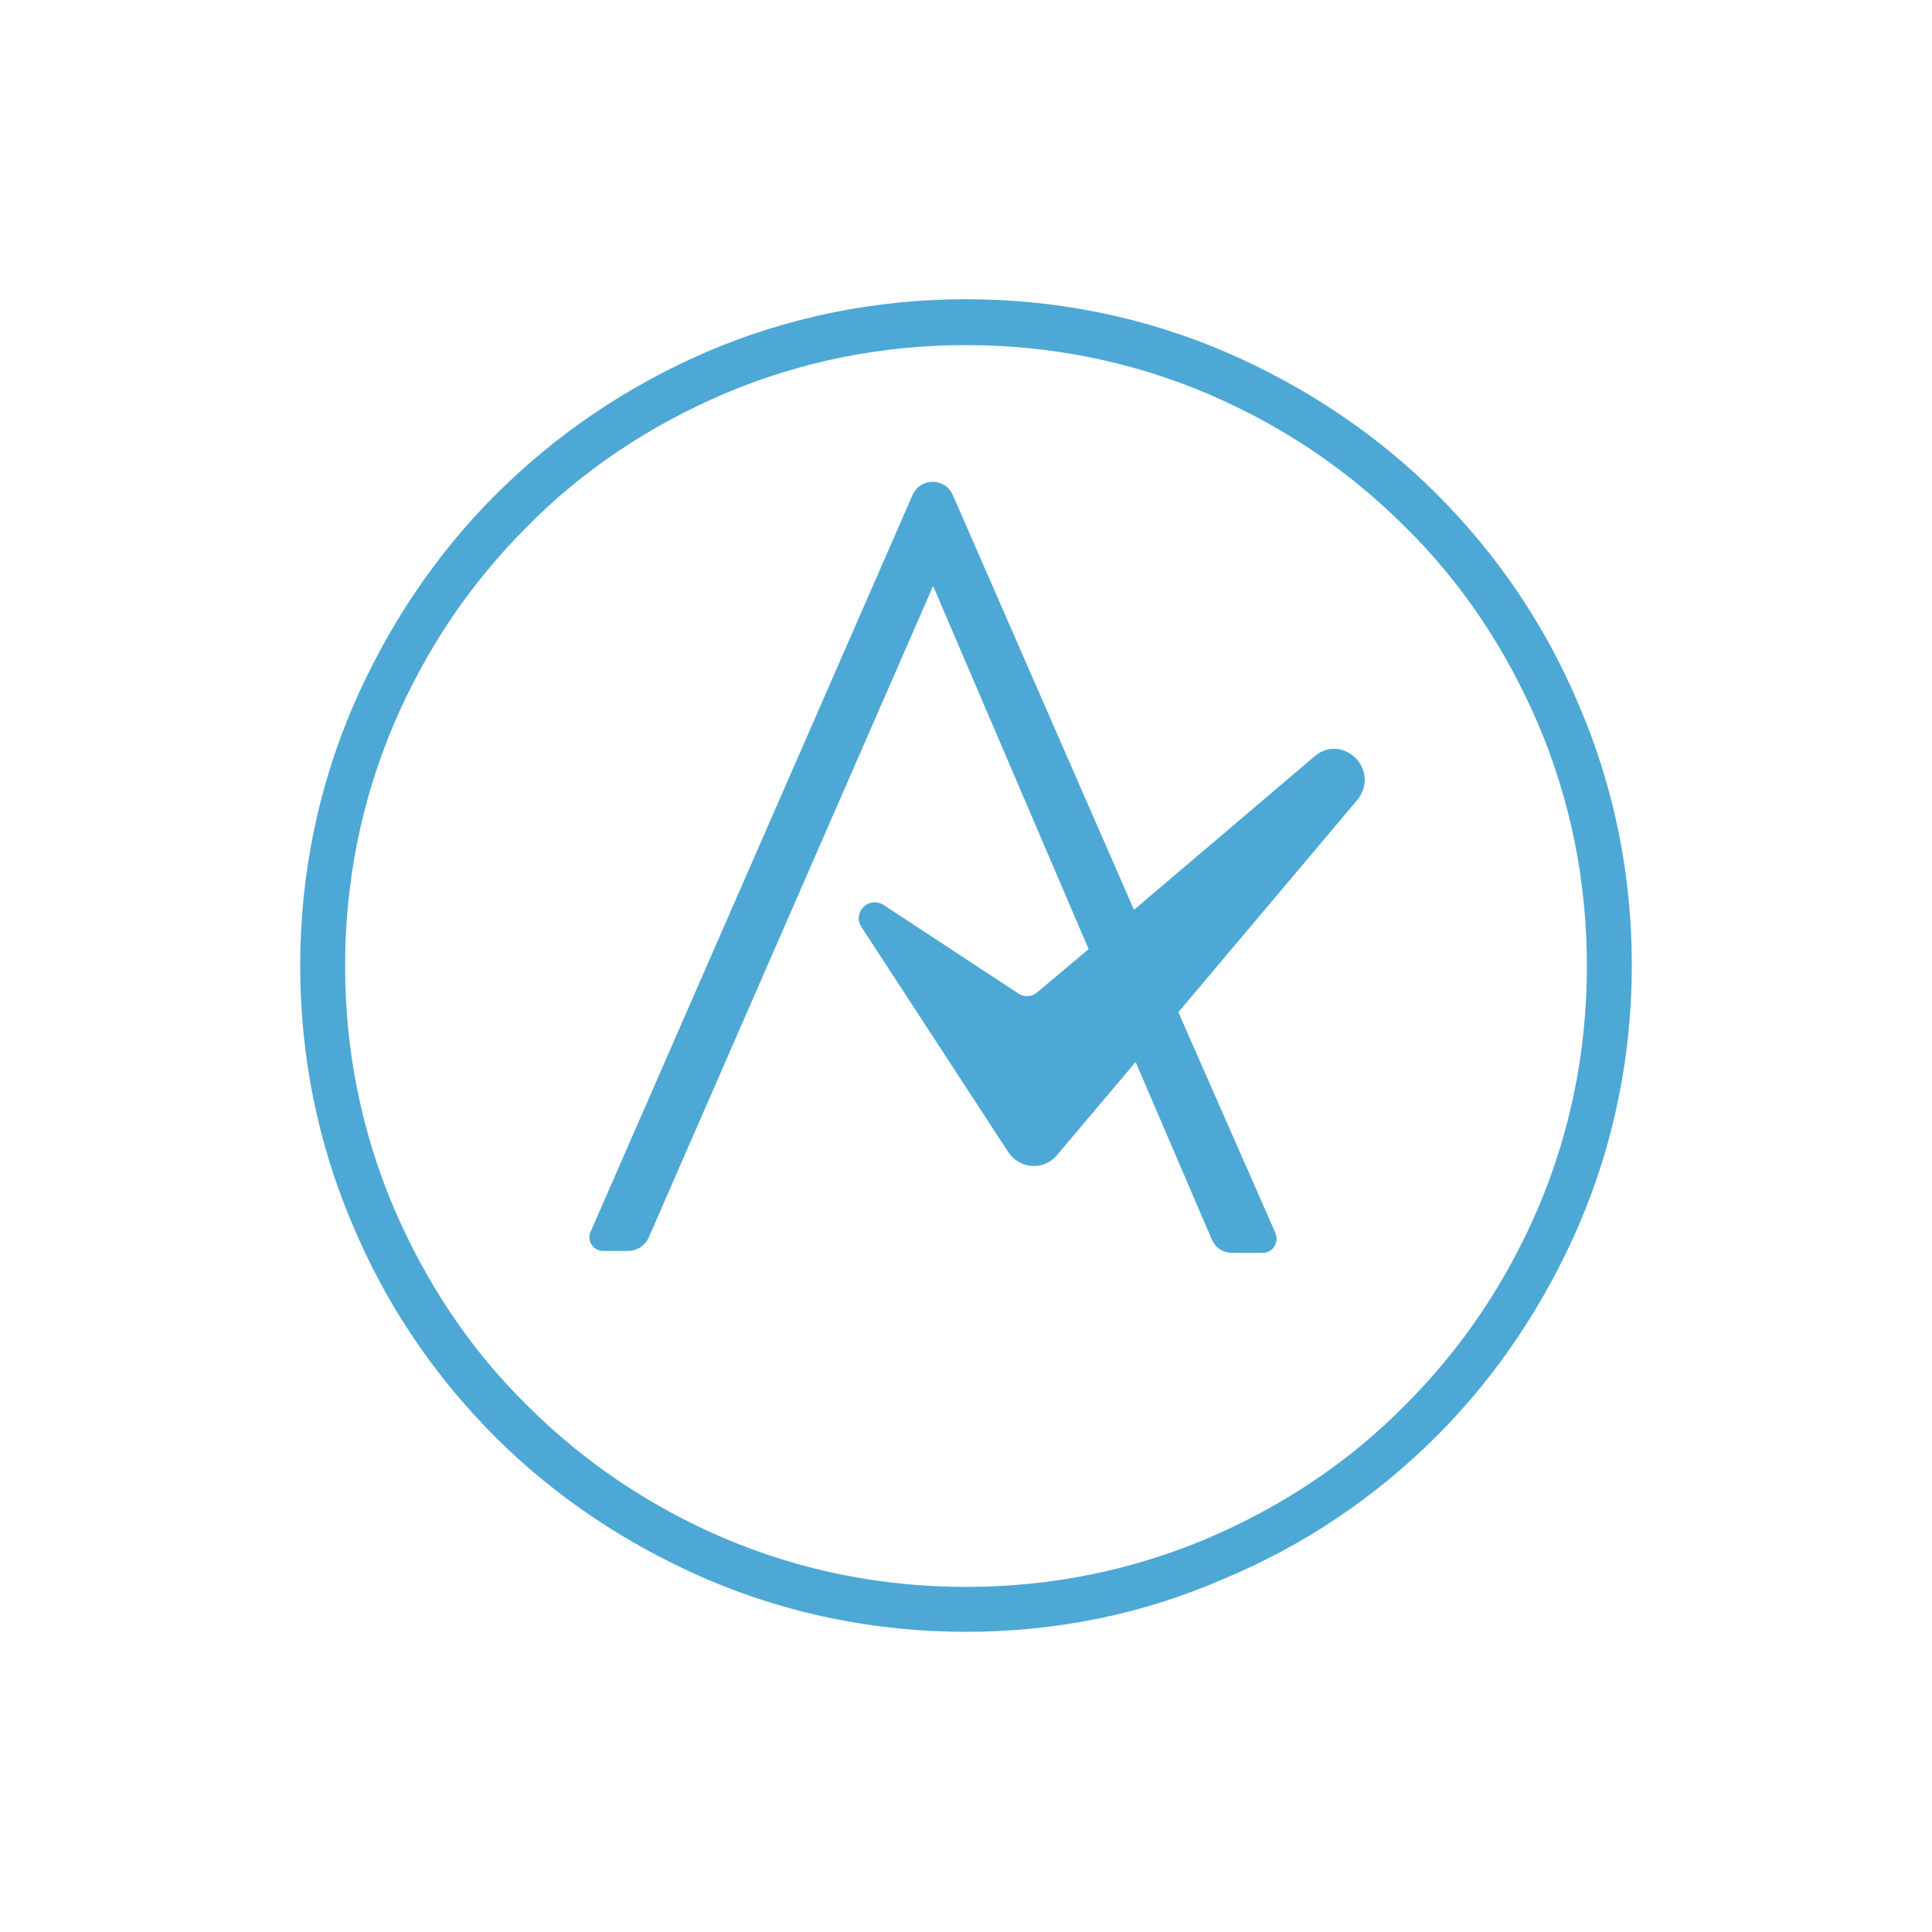
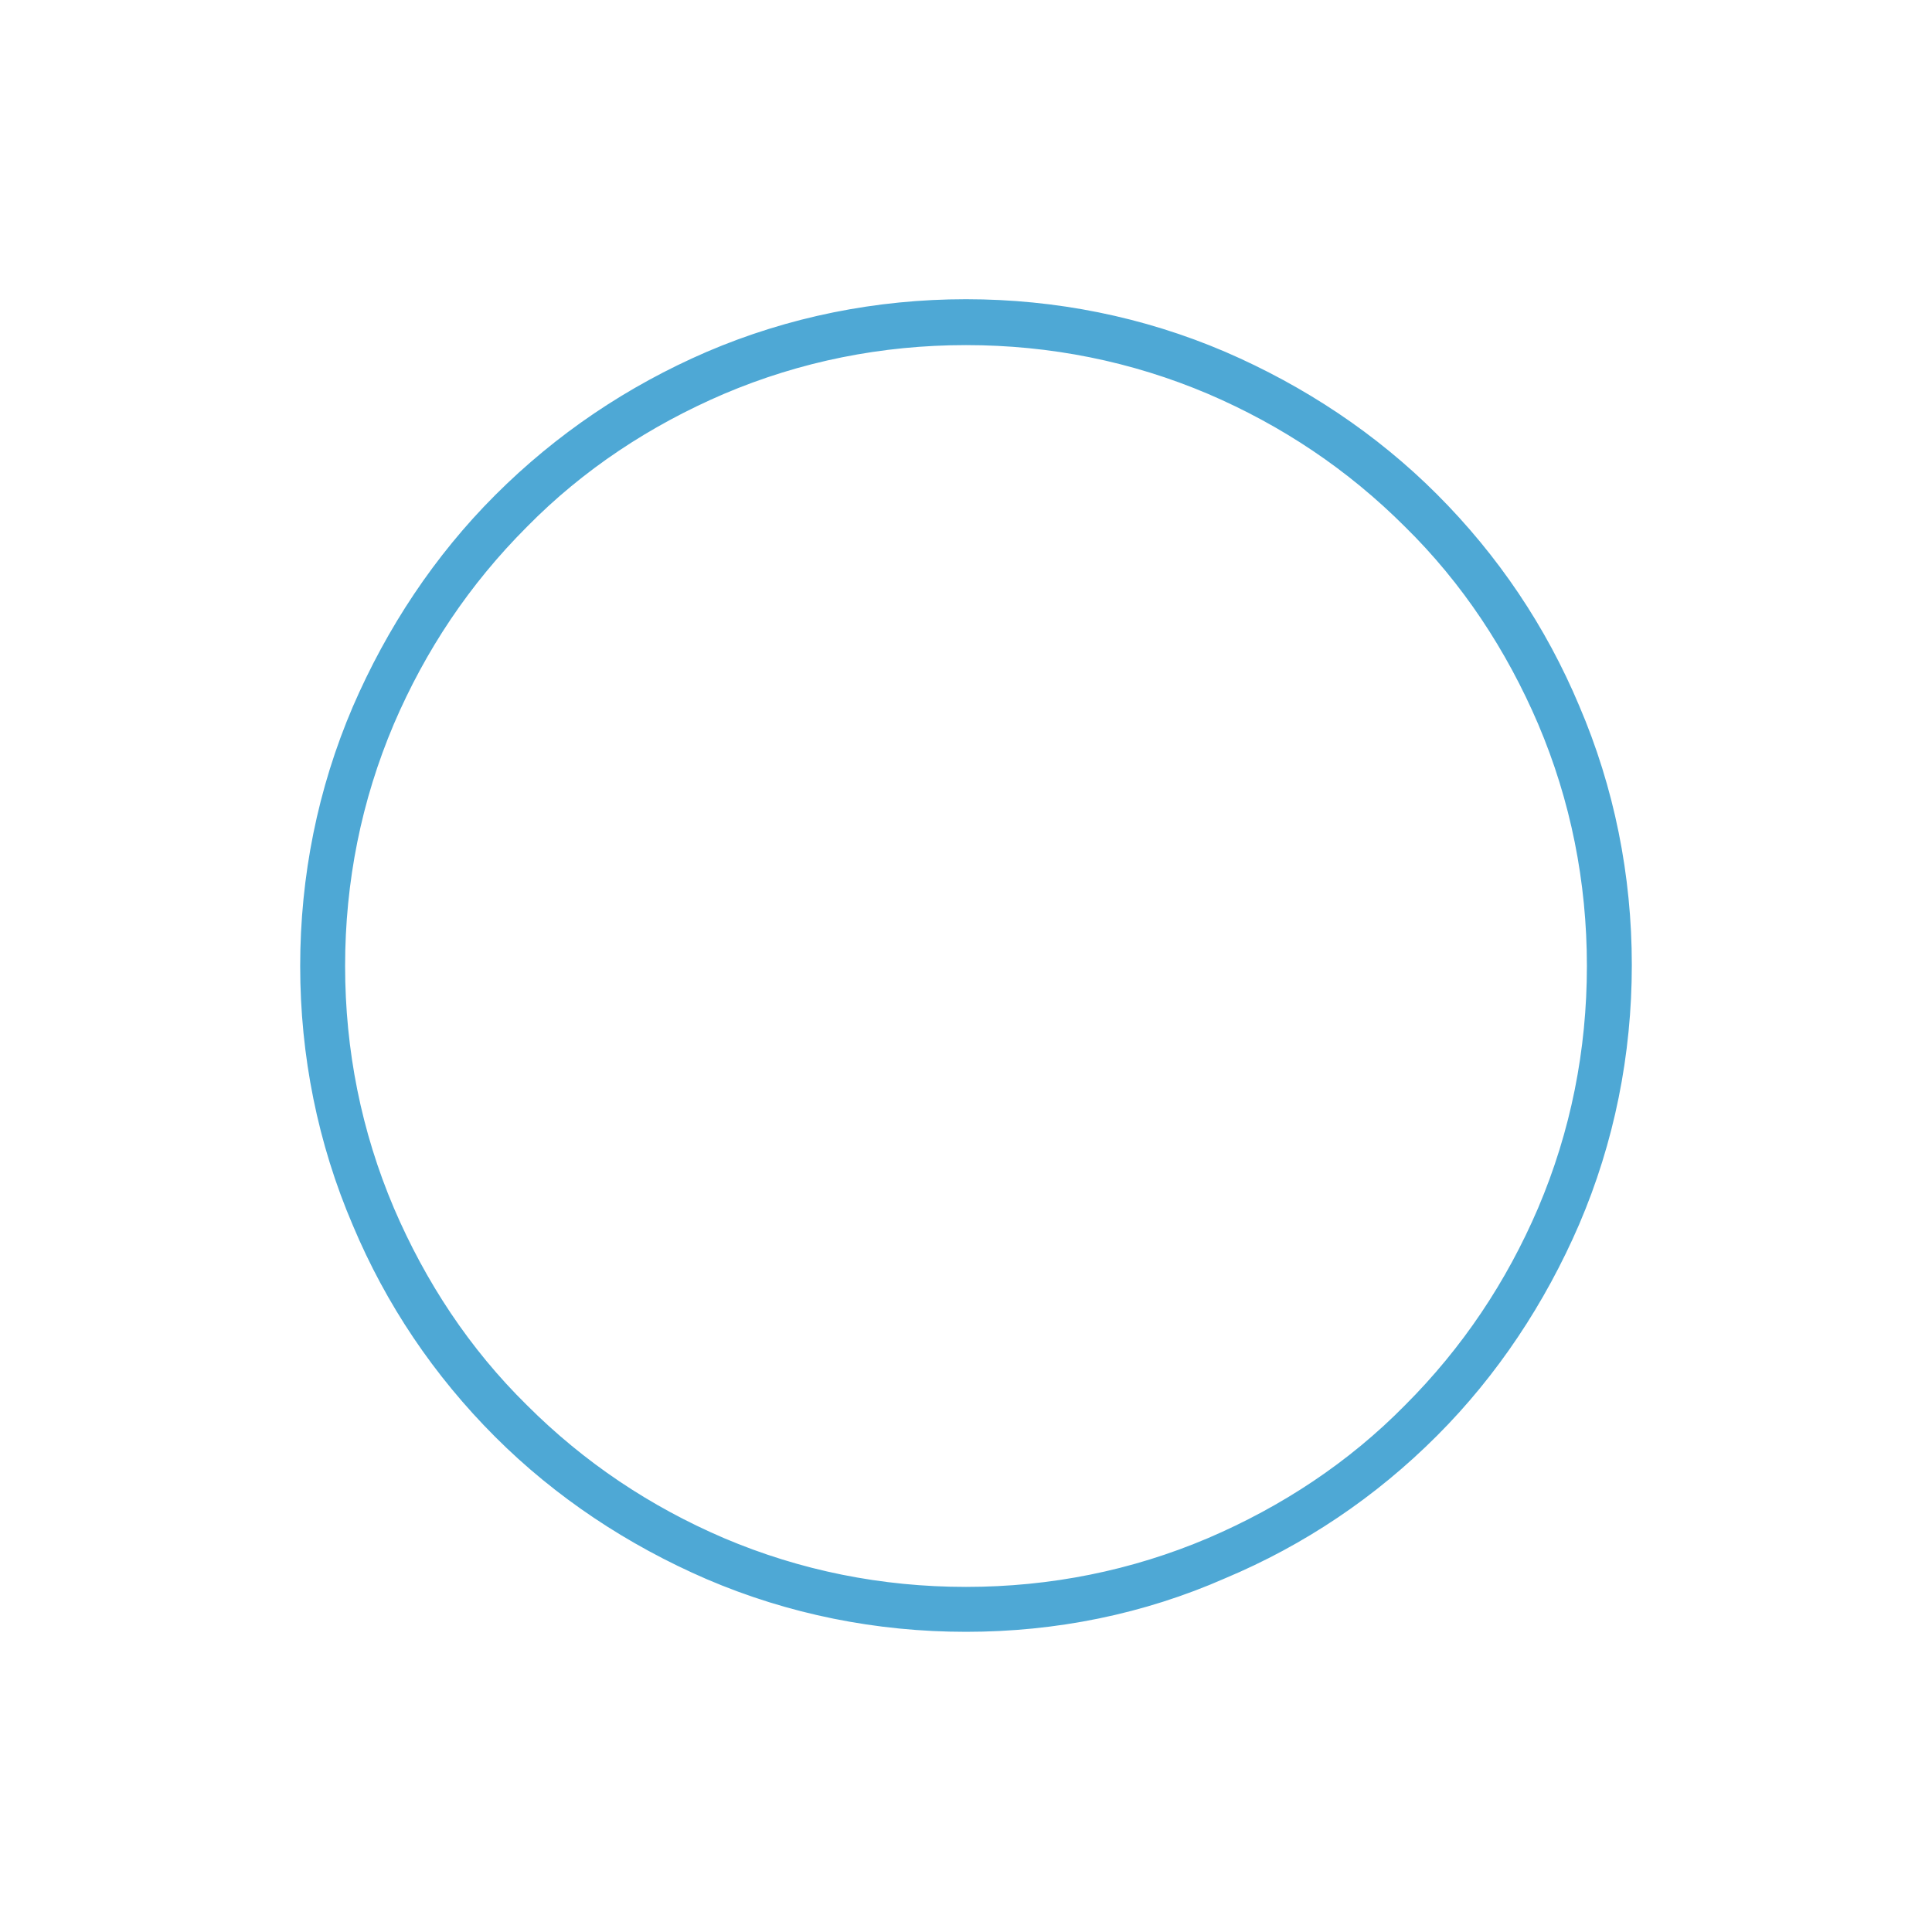
<svg xmlns="http://www.w3.org/2000/svg" version="1.1" id="Healthcare" x="0px" y="0px" viewBox="0 0 200 200" style="enable-background:new 0 0 200 200;" xml:space="preserve">
  <style type="text/css">
	.st0{fill:#4EA8D5;stroke:#4EA8D5;stroke-width:1.25;stroke-miterlimit:10;}
	.st1{fill:#4EA8D5;stroke:#4EA8D5;stroke-miterlimit:10;}
</style>
  <g>
    <path class="st0" d="M100,168.3c-9.2,0-18.2-1.8-26.6-5.4c-8.1-3.5-15.5-8.4-21.7-14.6c-6.3-6.3-11.2-13.6-14.6-21.7   c-3.6-8.4-5.4-17.4-5.4-26.6c0-9.2,1.8-18.2,5.4-26.6c3.5-8.1,8.4-15.5,14.6-21.7C58,45.4,65.3,40.5,73.4,37   c8.4-3.6,17.4-5.4,26.6-5.4c9.2,0,18.2,1.8,26.6,5.4c8.1,3.5,15.5,8.4,21.7,14.6c6.3,6.3,11.2,13.6,14.6,21.7   c3.6,8.4,5.4,17.4,5.4,26.6c0,9.2-1.8,18.2-5.4,26.6c-3.5,8.1-8.4,15.5-14.6,21.7c-6.3,6.3-13.6,11.2-21.7,14.6   C118.2,166.5,109.2,168.3,100,168.3z M100,35.1c-8.8,0-17.3,1.7-25.3,5.1c-7.7,3.3-14.7,7.9-20.6,13.9c-6,6-10.6,12.9-13.9,20.6   c-3.4,8-5.1,16.5-5.1,25.3c0,8.8,1.7,17.3,5.1,25.3c3.3,7.7,7.9,14.7,13.9,20.6c6,6,12.9,10.6,20.6,13.9c8,3.4,16.5,5.1,25.3,5.1   c8.8,0,17.3-1.7,25.3-5.1c7.7-3.3,14.7-7.9,20.6-13.9c6-6,10.6-12.9,13.9-20.6c3.4-8,5.1-16.5,5.1-25.3c0-8.8-1.7-17.3-5.1-25.3   c-3.3-7.7-7.9-14.7-13.9-20.6c-6-6-12.9-10.6-20.6-13.9C117.3,36.8,108.8,35.1,100,35.1z" />
  </g>
  <g>
-     <path class="st1" d="M136.5,78.6L117.2,95l-19-43.5c-0.6-1.5-2.7-1.5-3.3,0l-33.3,76.2c-0.3,0.6,0.2,1.3,0.8,1.3h2.6   c0.7,0,1.4-0.4,1.7-1.1l29.9-68.5l16.7,39l-5.6,4.7c-0.7,0.6-1.7,0.7-2.5,0.2l-14-9.2c-1.1-0.7-2.3,0.6-1.6,1.6l15.2,23.3   c1,1.5,3.1,1.6,4.2,0.3l8.7-10.3l8.2,19.1c0.3,0.7,0.9,1.1,1.7,1.1h3.1c0.7,0,1.1-0.7,0.9-1.3l-10.2-23.2l18.8-22.3   C142.1,79.8,138.9,76.7,136.5,78.6L136.5,78.6z" />
-   </g>
+     </g>
</svg>